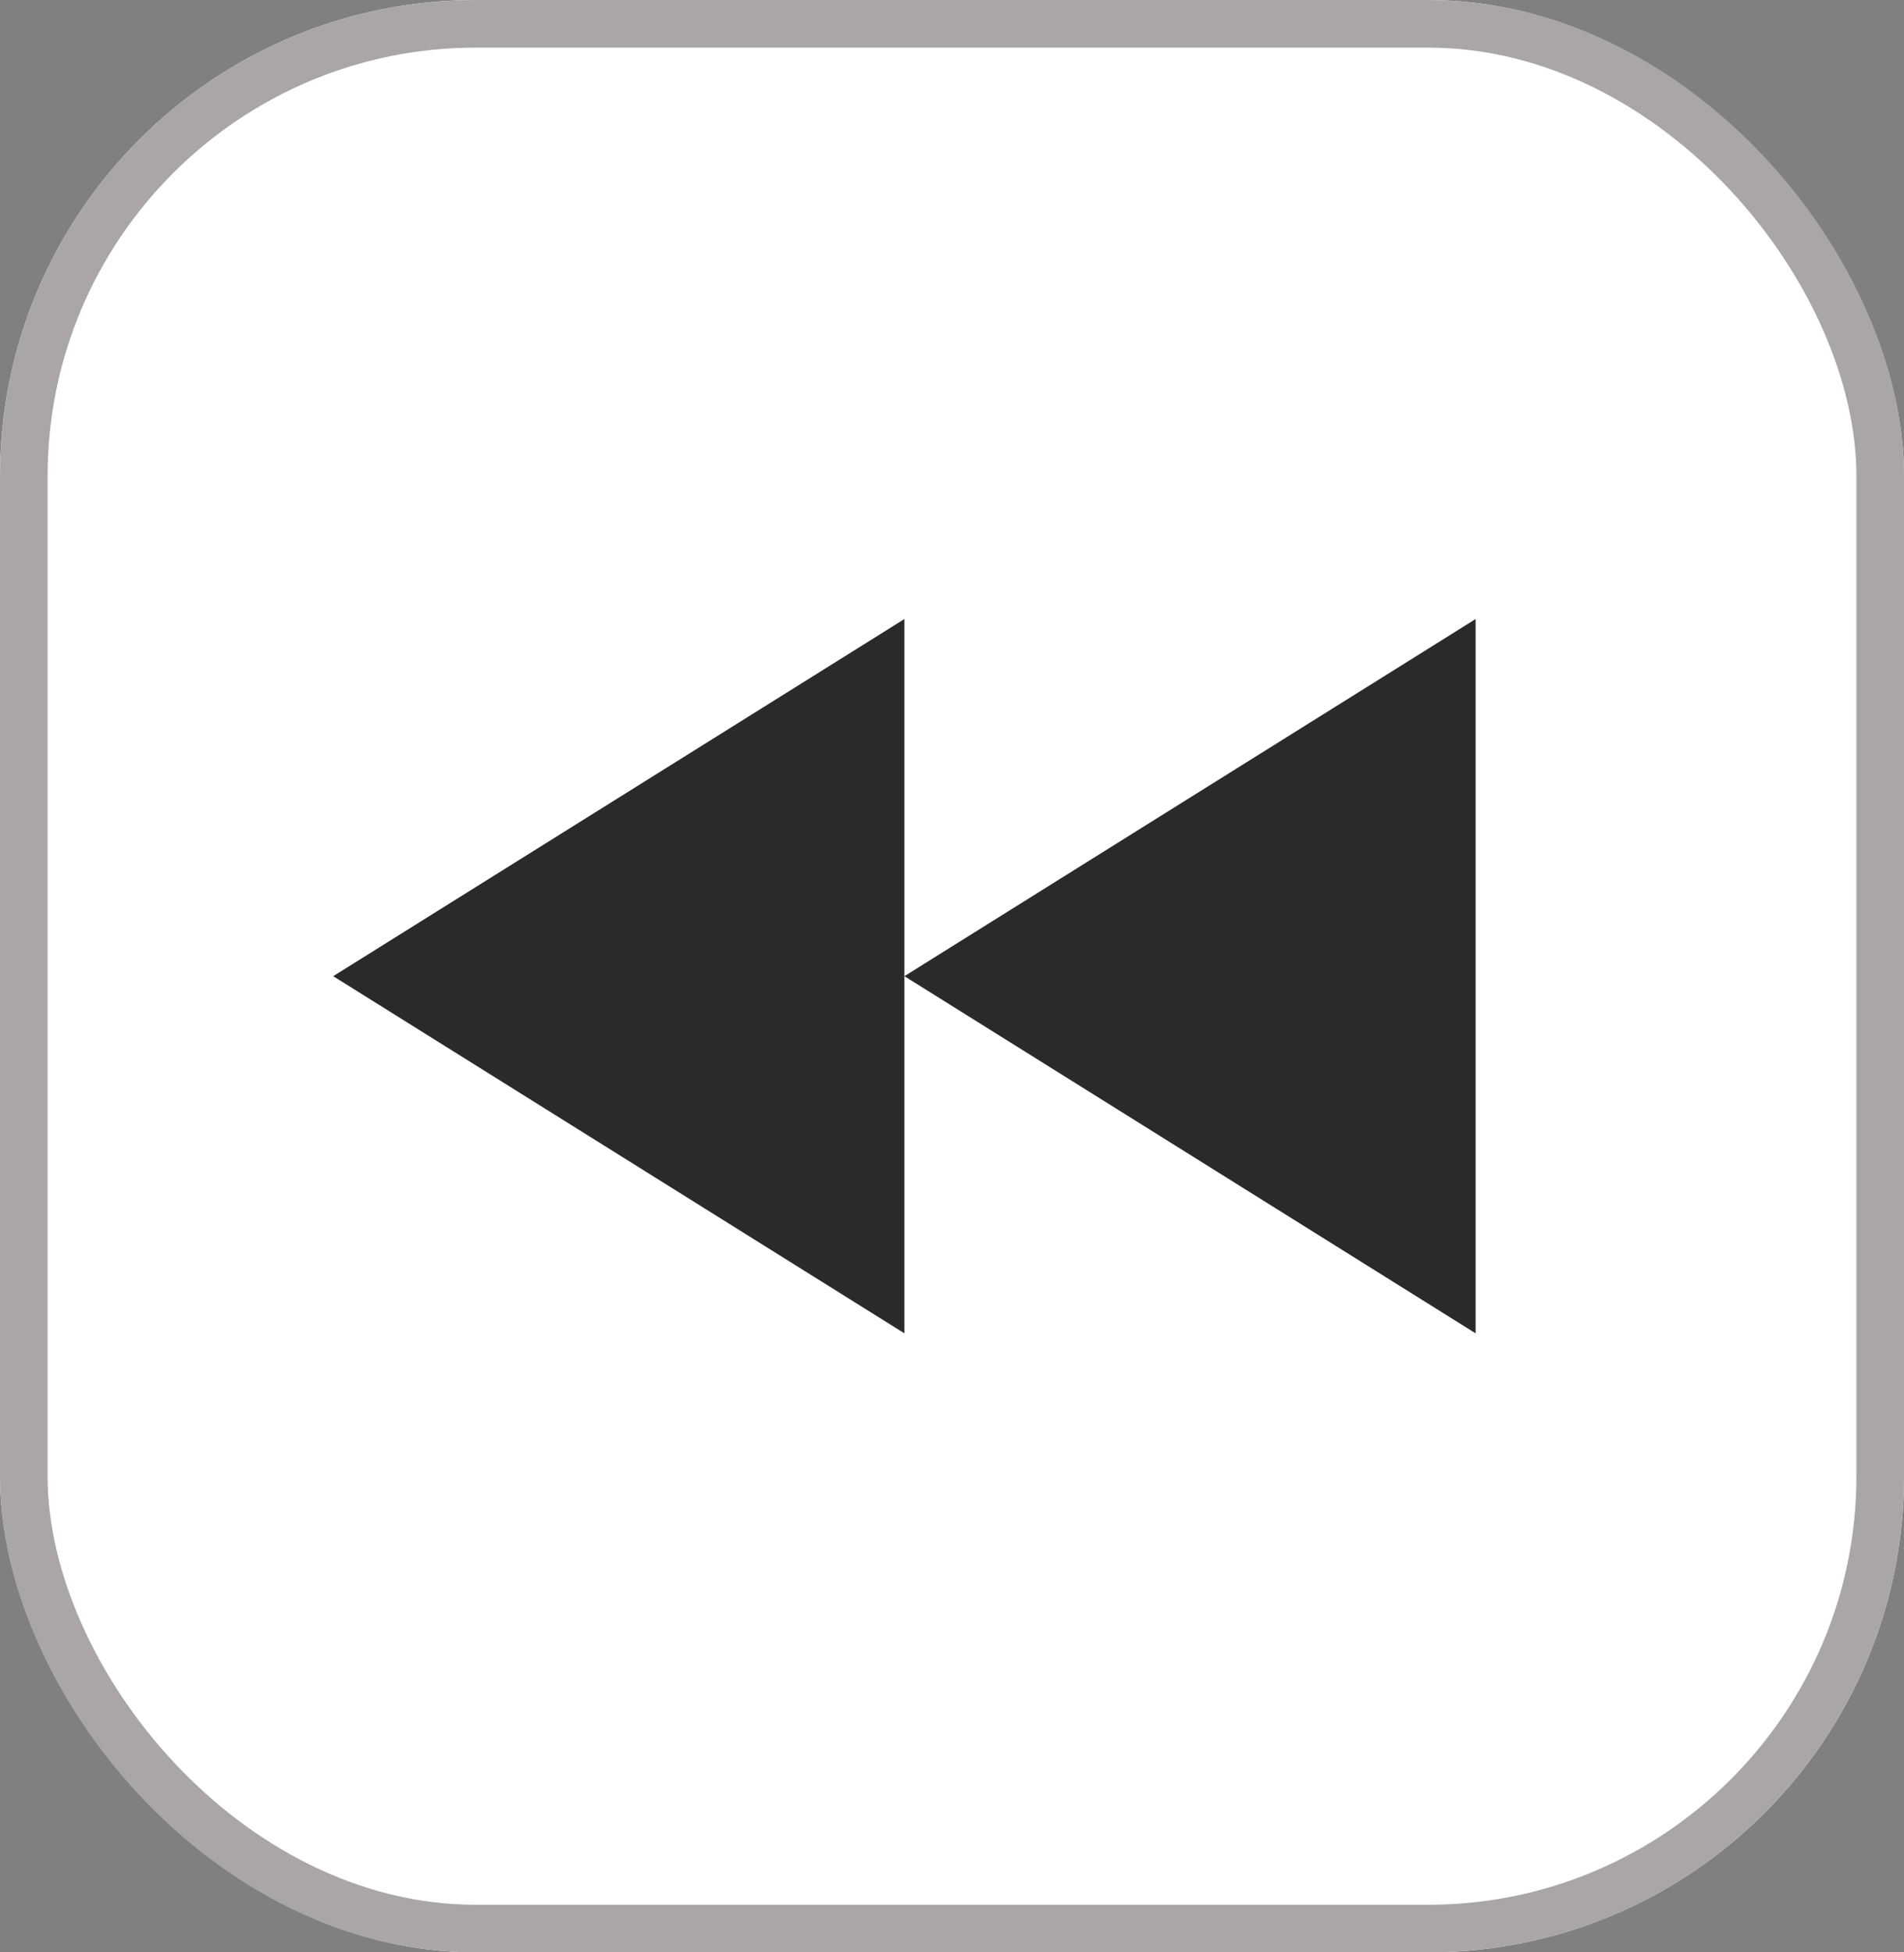
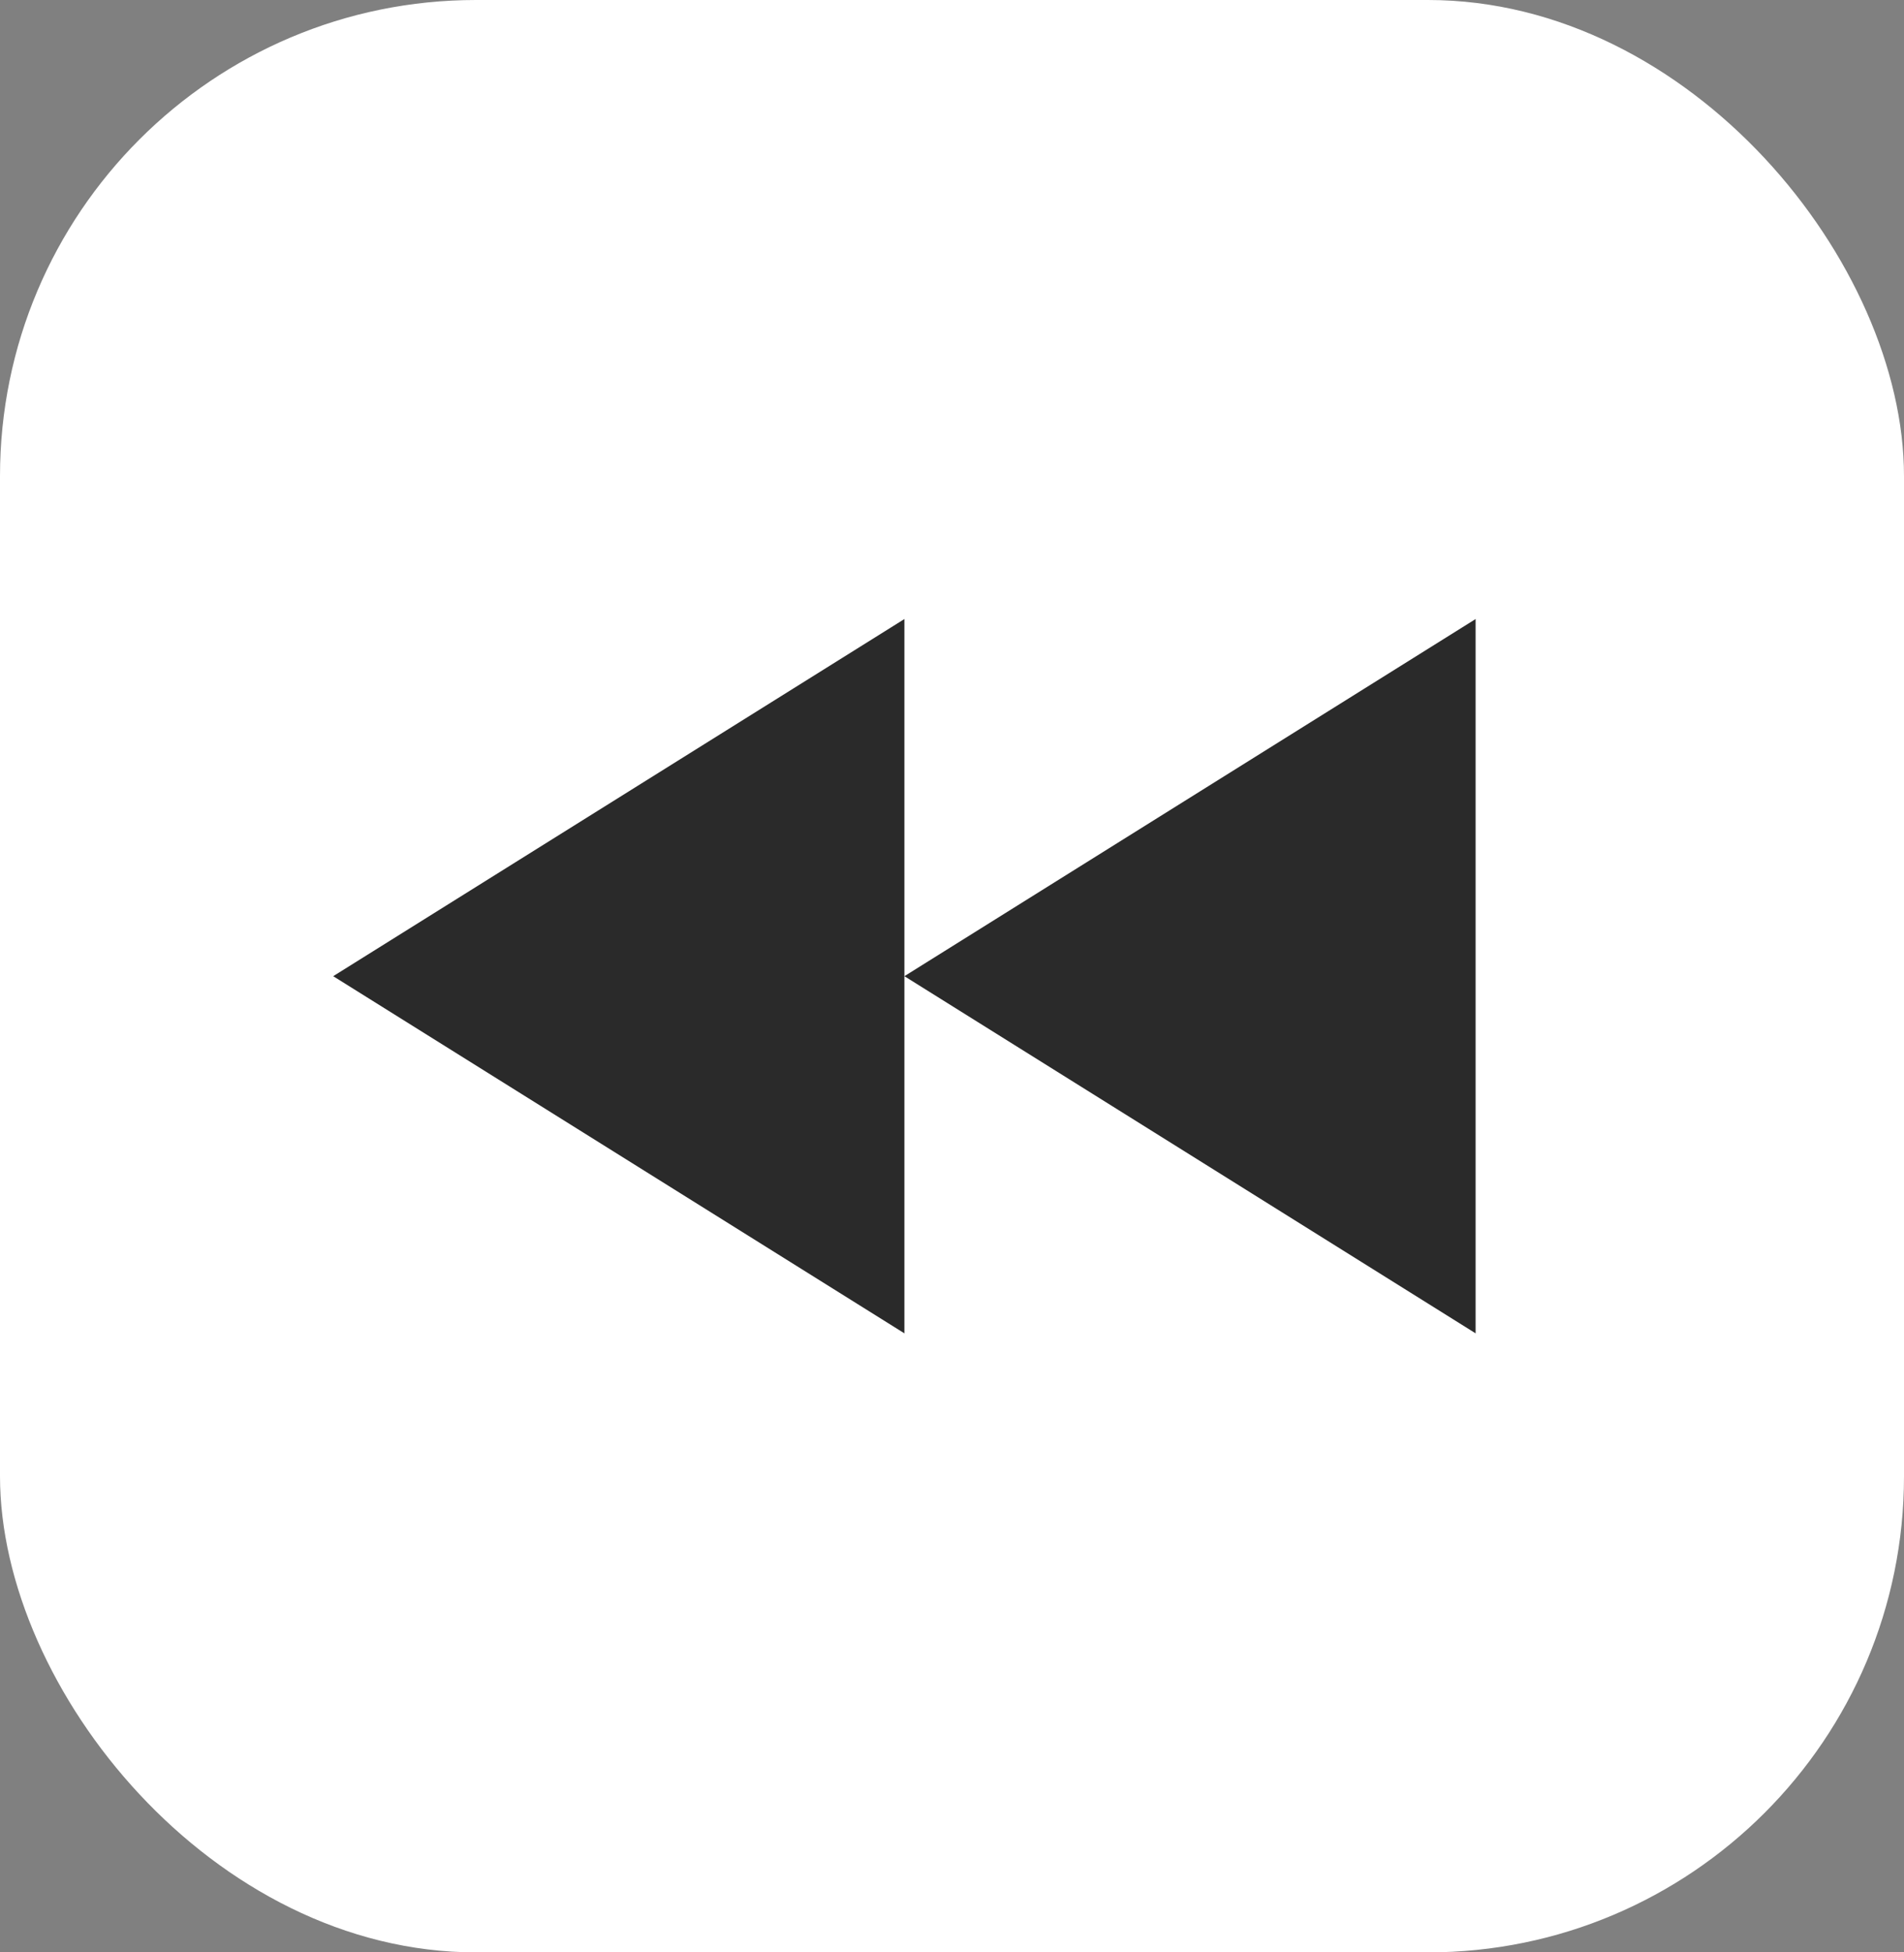
<svg xmlns="http://www.w3.org/2000/svg" width="40" height="41" viewBox="0 0 40 41">
  <rect x="0" y="0" width="40" height="41" fill="#808080" stroke="none" />
  <g data-name="사각형 2580" style="fill:#fff;stroke:#aaa6a6">
    <rect width="40" height="41" rx="10" style="stroke:none" />
-     <rect x=".5" y=".5" width="39" height="40" rx="9.5" style="fill:none" />
  </g>
  <path data-name="다각형 55" d="M7.5 0 15 12H0z" transform="rotate(-90 17.5 10.5)" style="fill:#2a2a2a" />
-   <path data-name="다각형 57" d="M7.5 0 15 12H0z" transform="rotate(-90 23.5 4.5)" style="fill:#2a2a2a" />
+   <path data-name="다각형 57" d="M7.5 0 15 12H0" transform="rotate(-90 23.5 4.5)" style="fill:#2a2a2a" />
</svg>